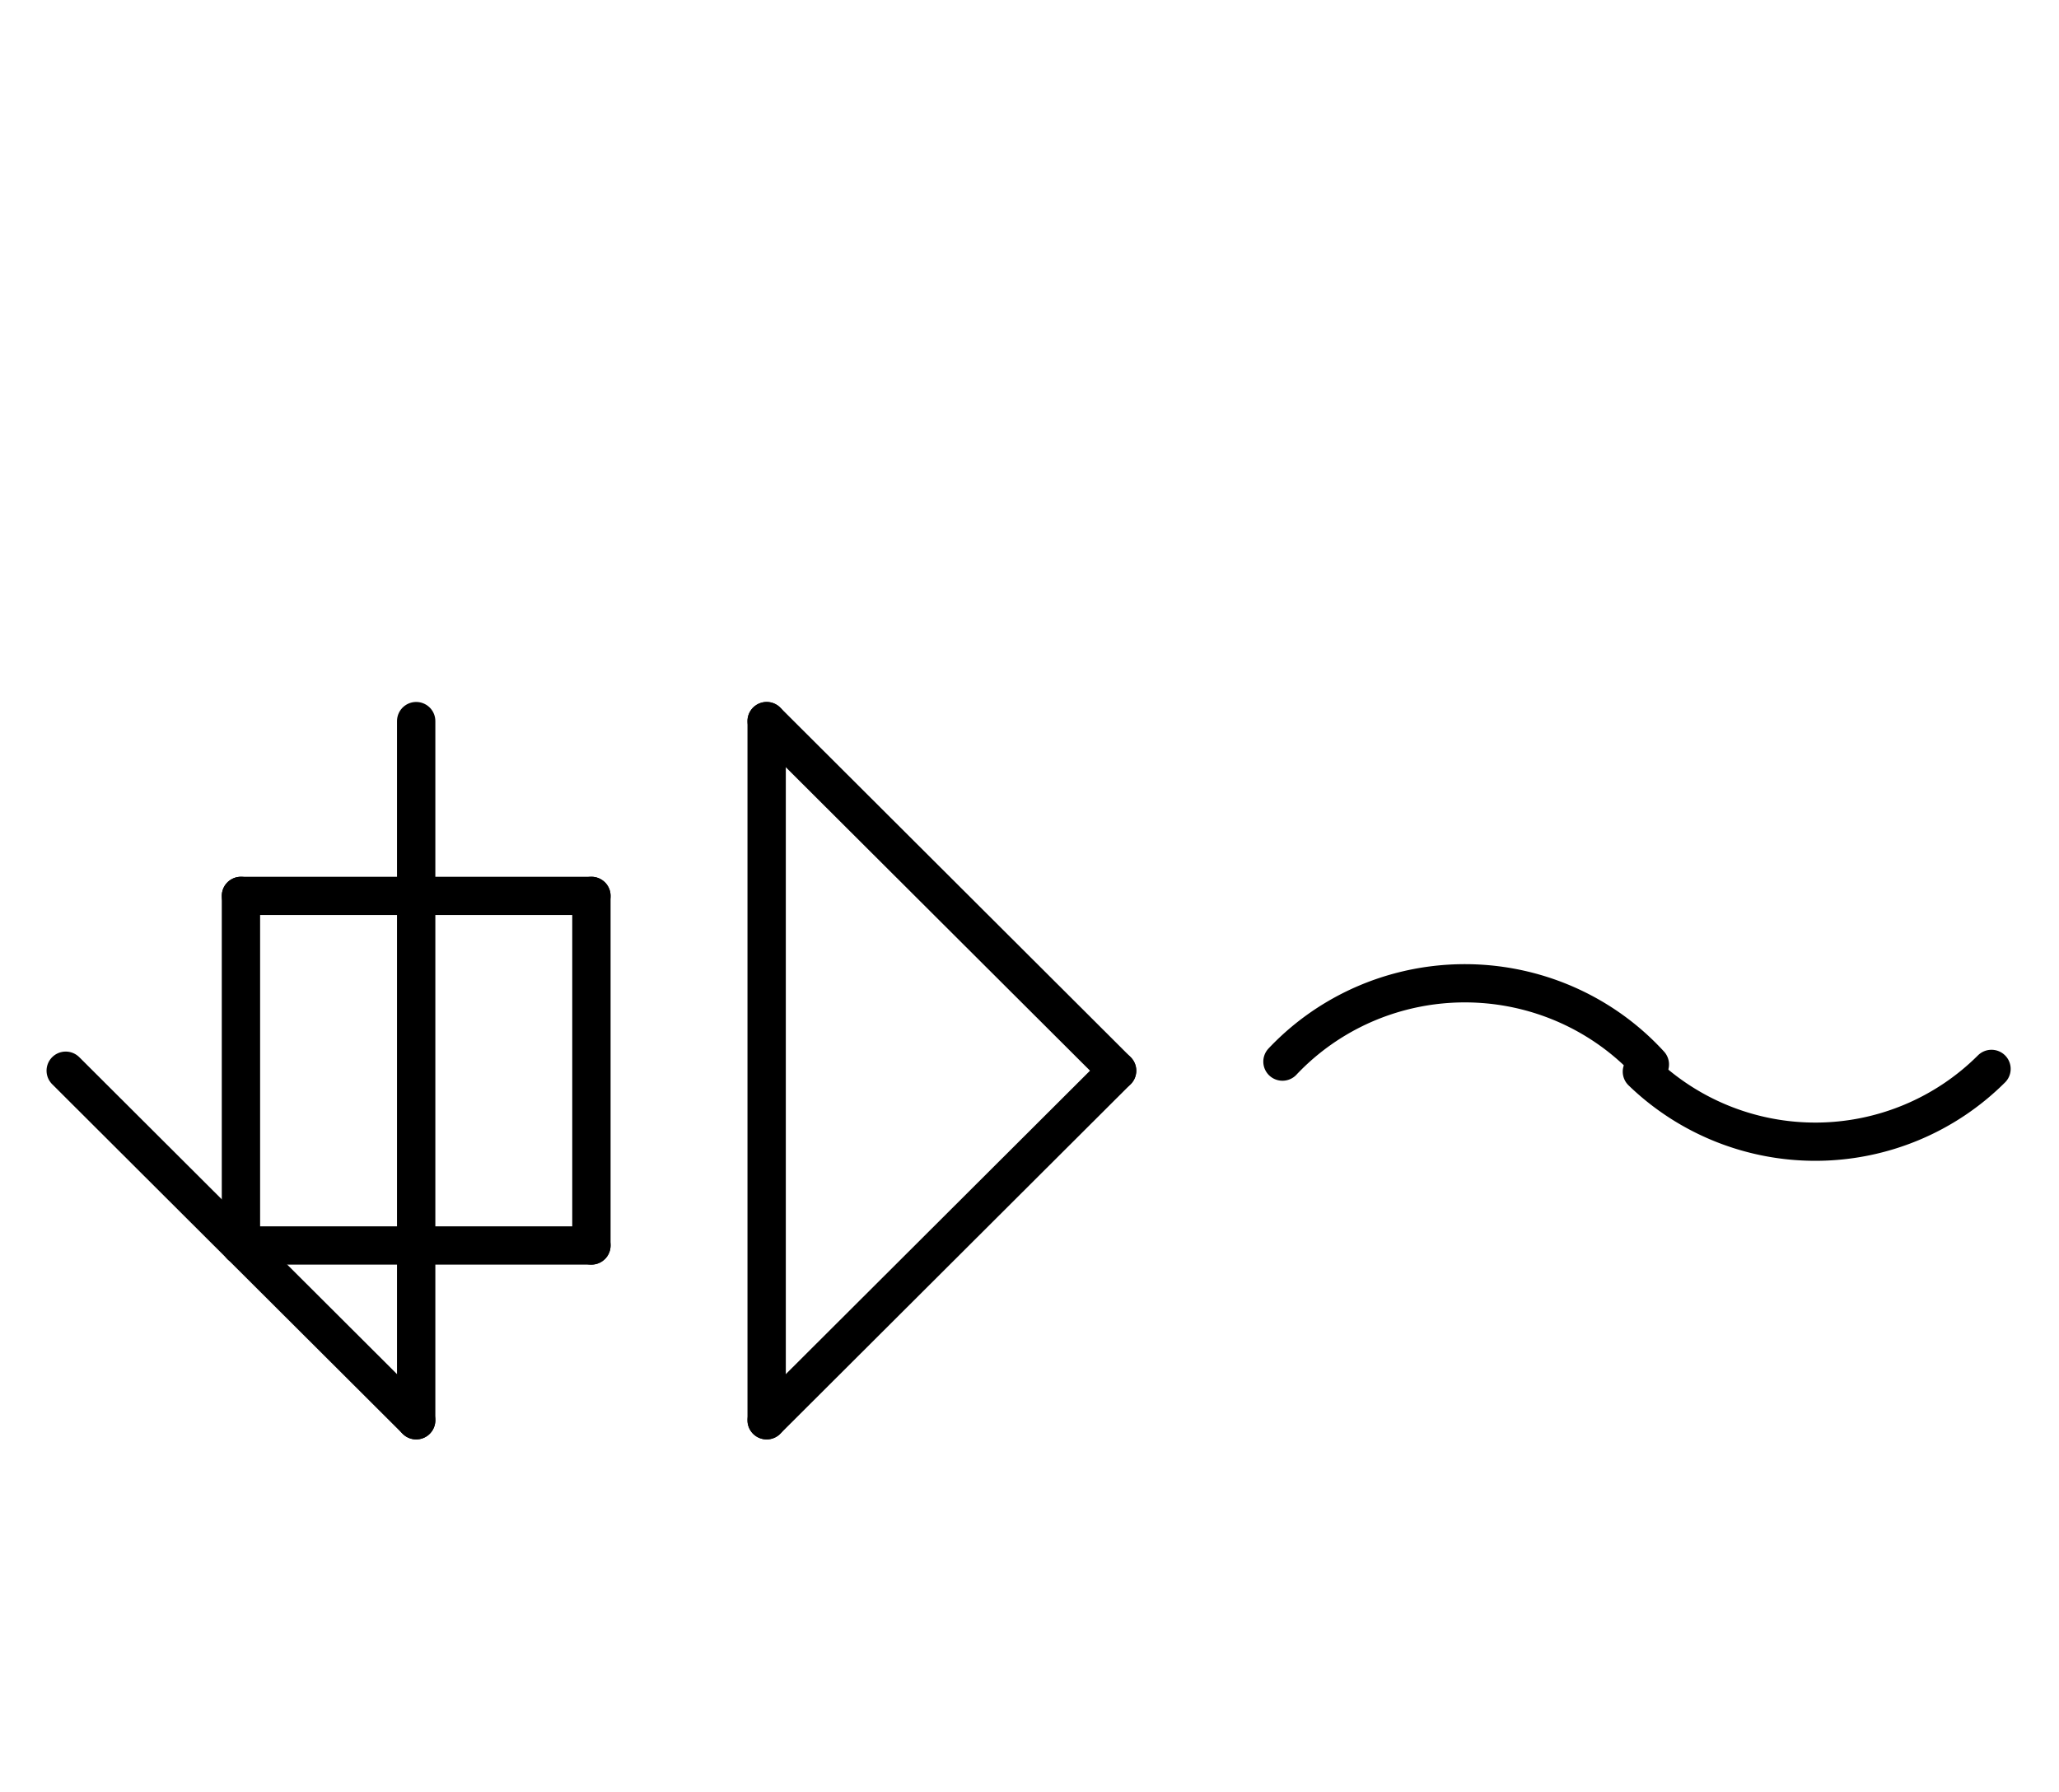
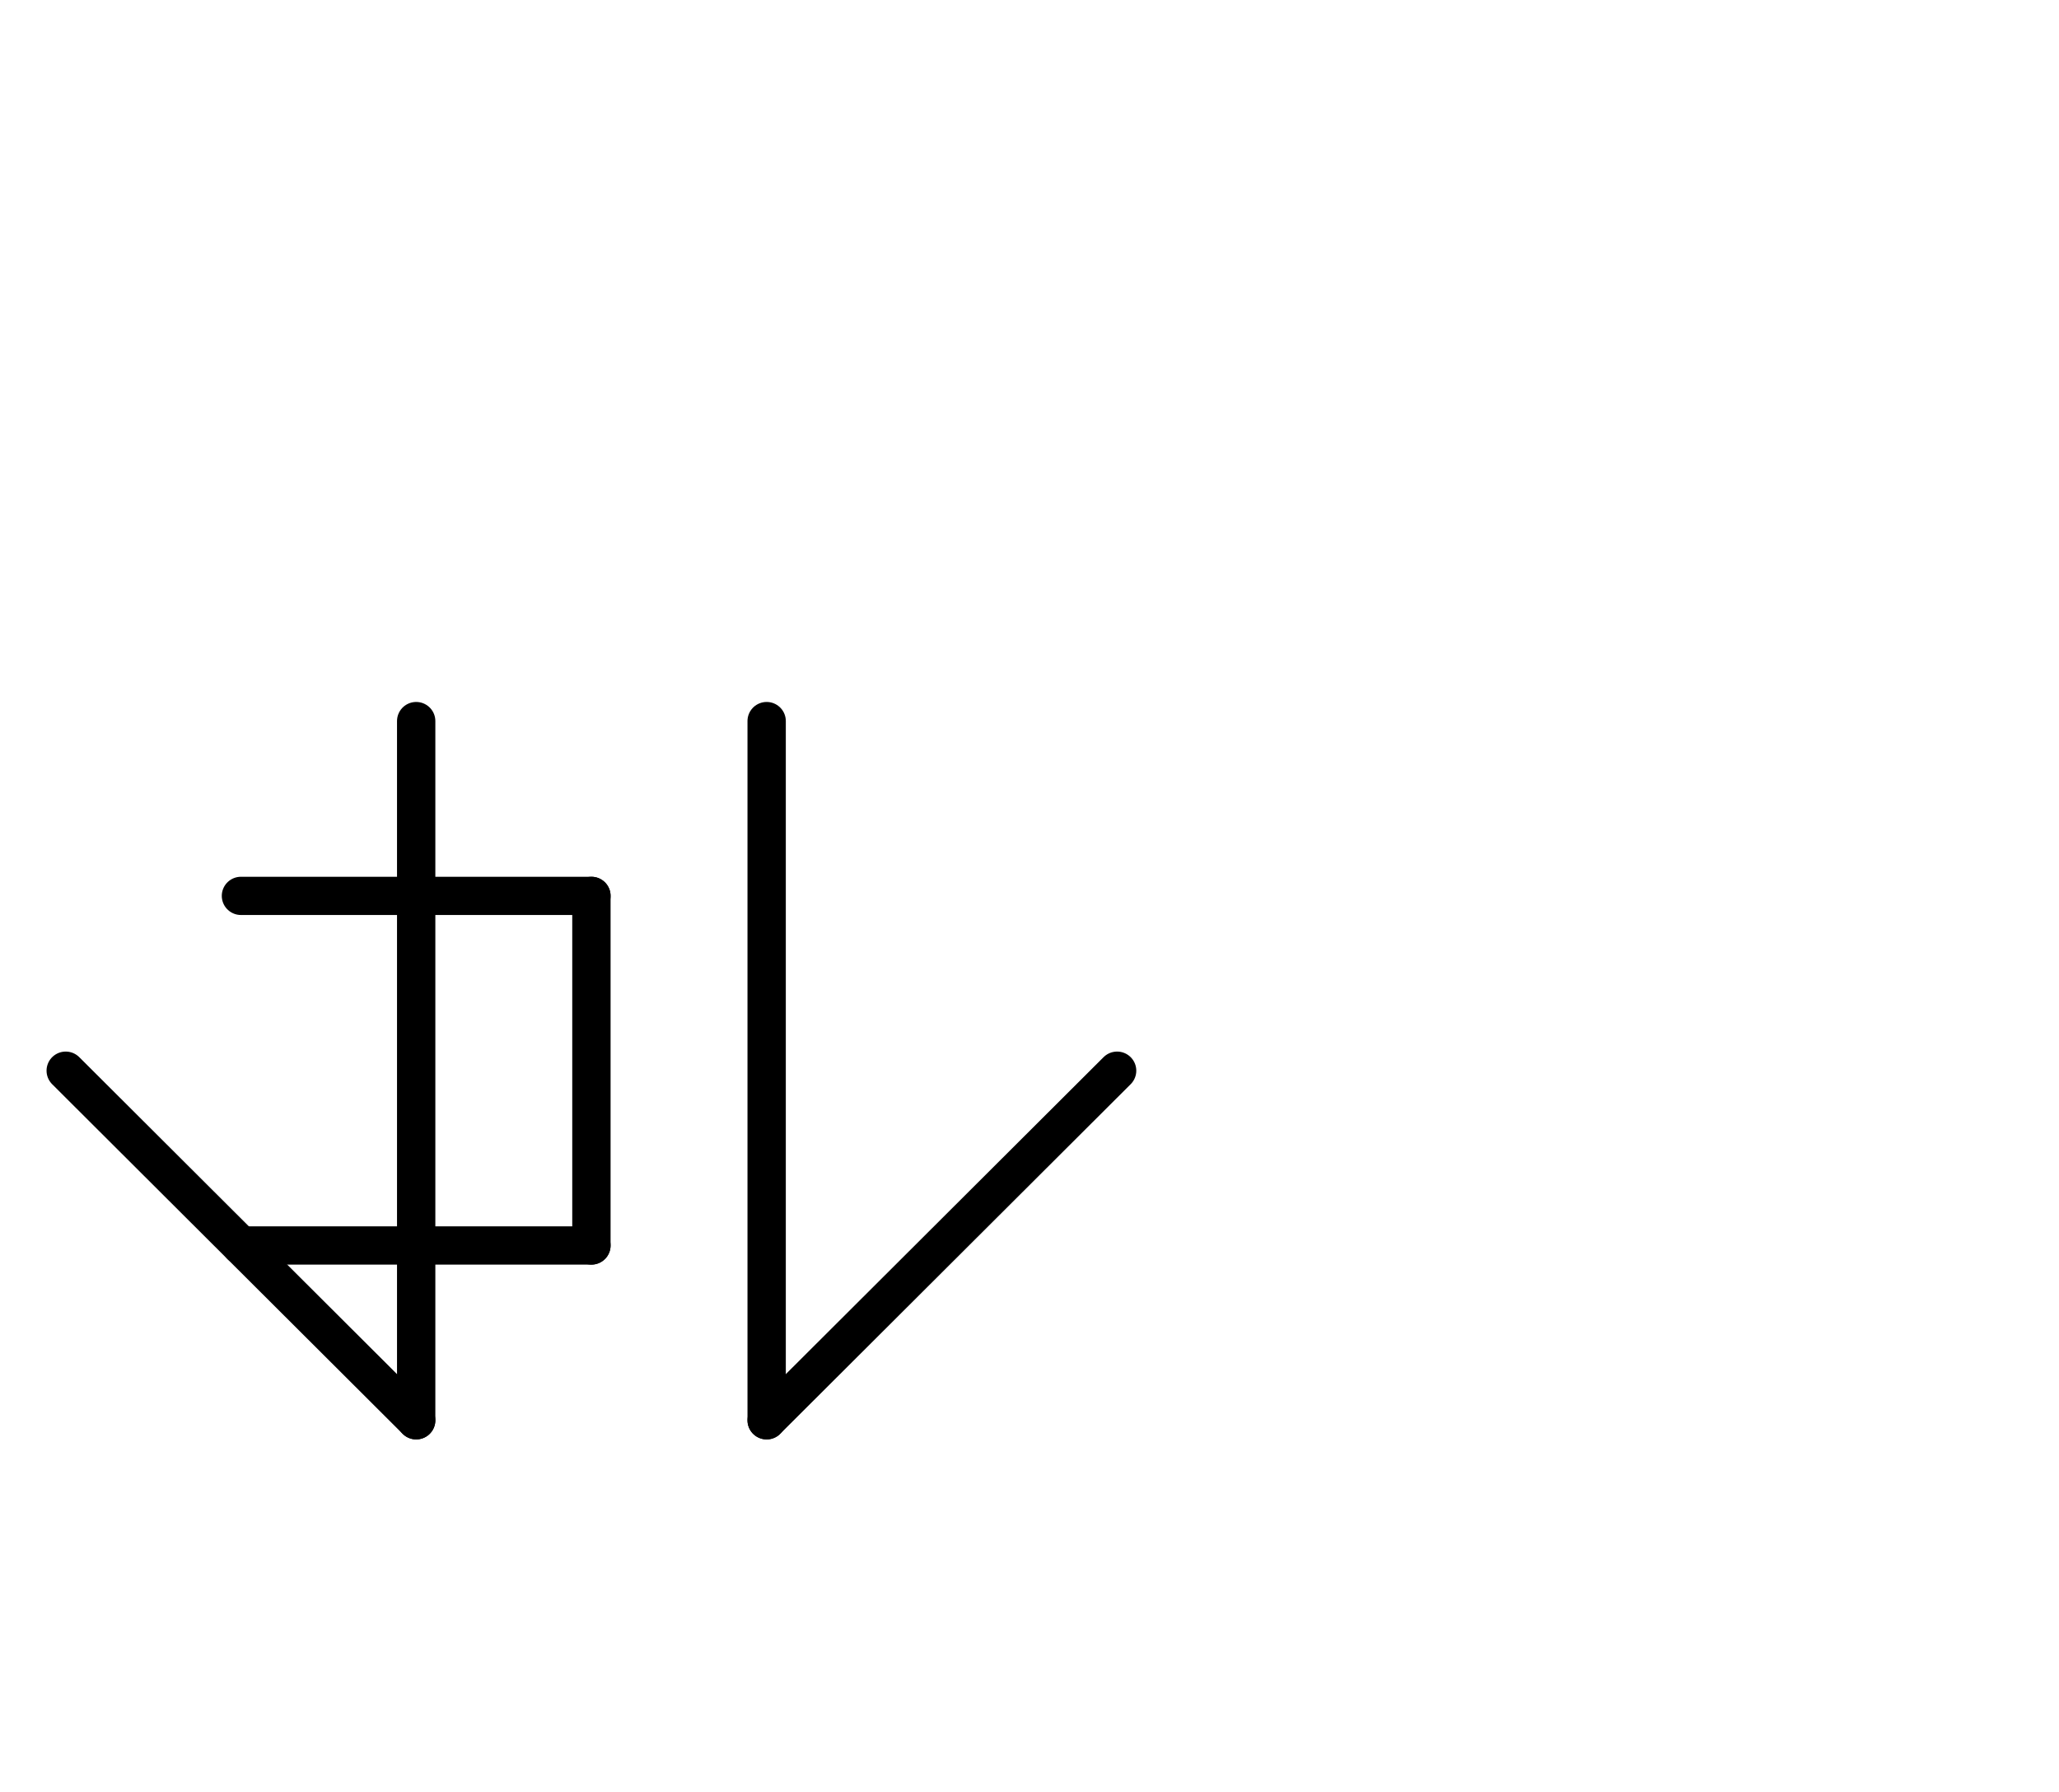
<svg xmlns="http://www.w3.org/2000/svg" fill-rule="evenodd" height="4.542in" preserveAspectRatio="none" stroke-linecap="round" viewBox="0 0 376 328" width="5.219in">
  <style type="text/css">
.brush0 { fill: rgb(255,255,255); }
.pen0 { stroke: rgb(0,0,0); stroke-width: 1; stroke-linejoin: round; }
.font0 { font-size: 11px; font-family: "MS Sans Serif"; }
.pen1 { stroke: rgb(0,0,0); stroke-width: 7; stroke-linejoin: round; }
.brush1 { fill: none; }
.font1 { font-weight: bold; font-size: 16px; font-family: System, sans-serif; }
</style>
  <g>
    <line class="pen1" fill="none" x1="44" x2="108" y1="164" y2="164" />
    <line class="pen1" fill="none" x1="108" x2="108" y1="164" y2="228" />
    <line class="pen1" fill="none" x1="108" x2="44" y1="228" y2="228" />
-     <line class="pen1" fill="none" x1="44" x2="44" y1="228" y2="164" />
    <line class="pen1" fill="none" x1="12" x2="76" y1="196" y2="260" />
    <line class="pen1" fill="none" x1="76" x2="76" y1="260" y2="132" />
-     <path class="pen1" d="M 301.283,194.856 A 45.5,45.0 0 0 0 234.196,194.339" fill="none" />
-     <path class="pen1" d="M 299.833,196.172 A 45.5,45.5 0 0 0 363.673,195.673" fill="none" />
    <line class="pen1" fill="none" x1="140" x2="140" y1="132" y2="260" />
    <line class="pen1" fill="none" x1="140" x2="204" y1="260" y2="196" />
-     <line class="pen1" fill="none" x1="204" x2="140" y1="196" y2="132" />
  </g>
</svg>